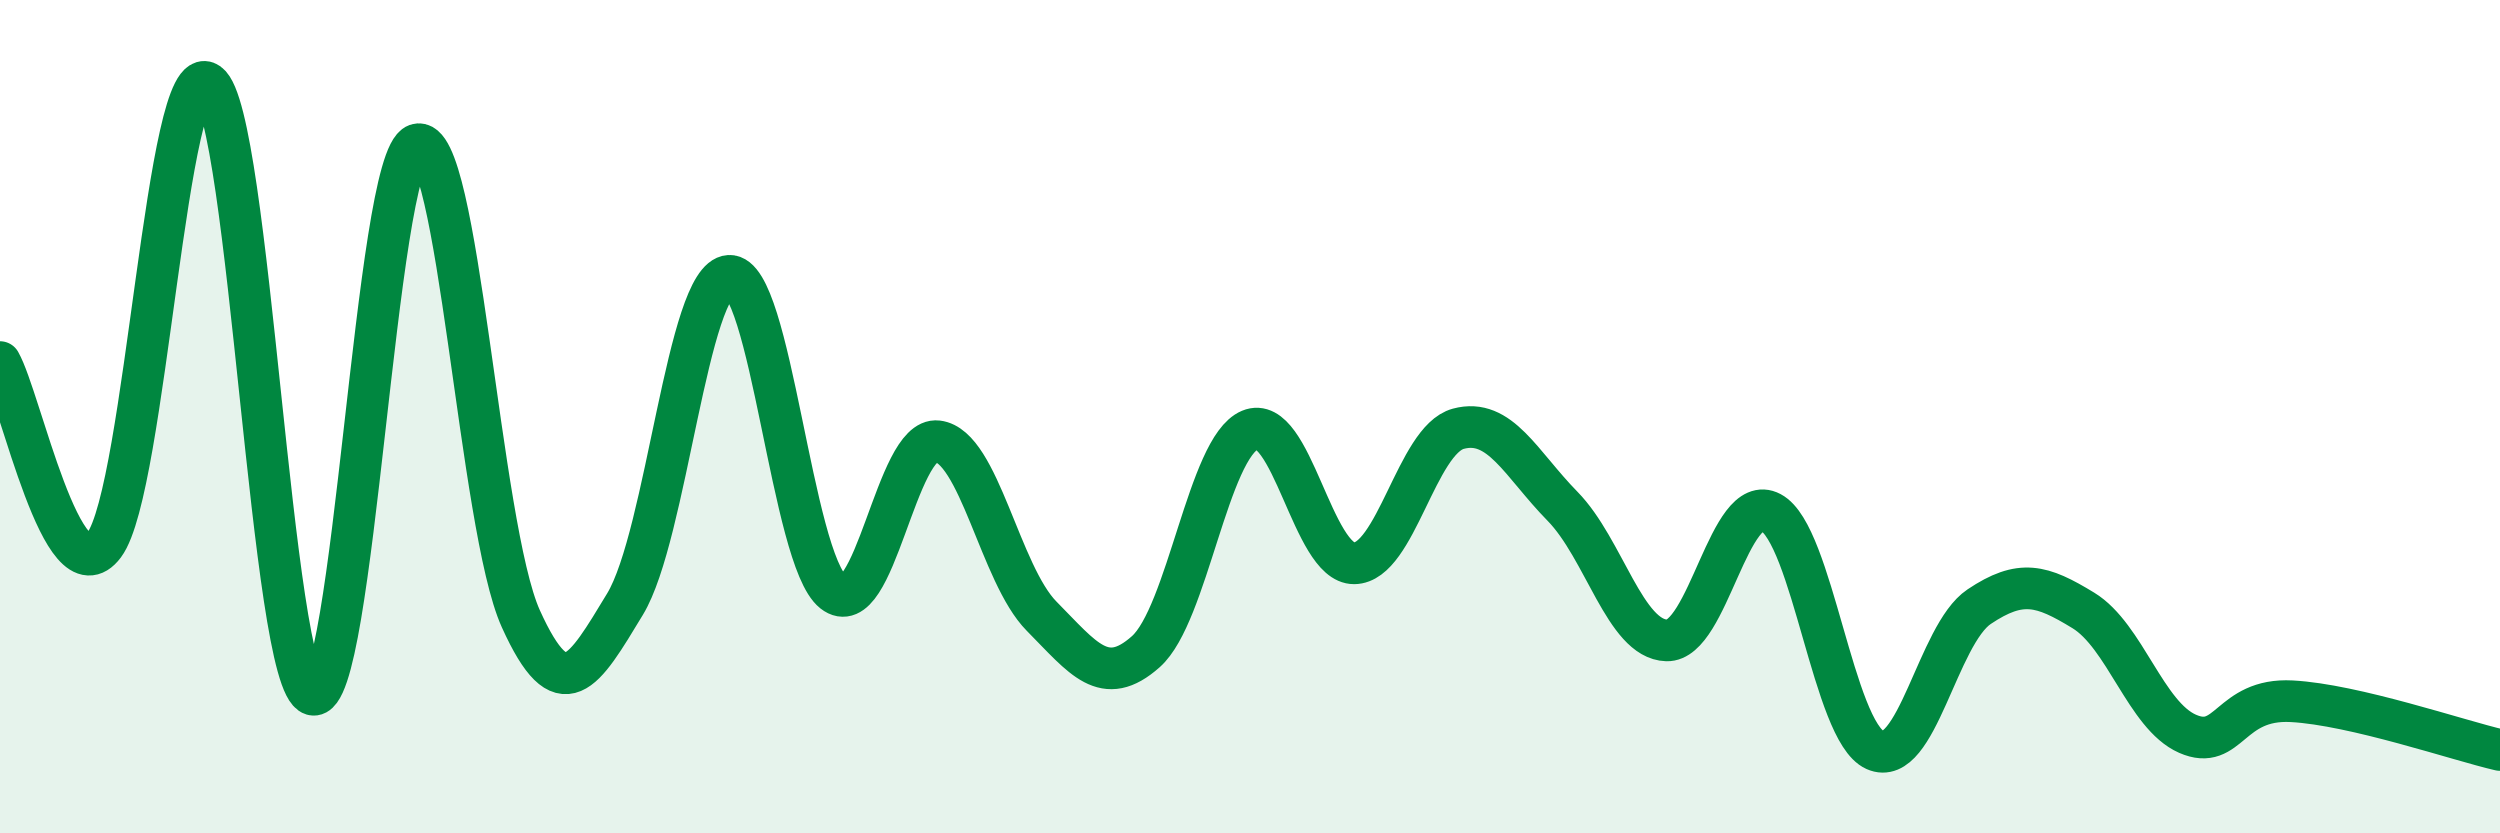
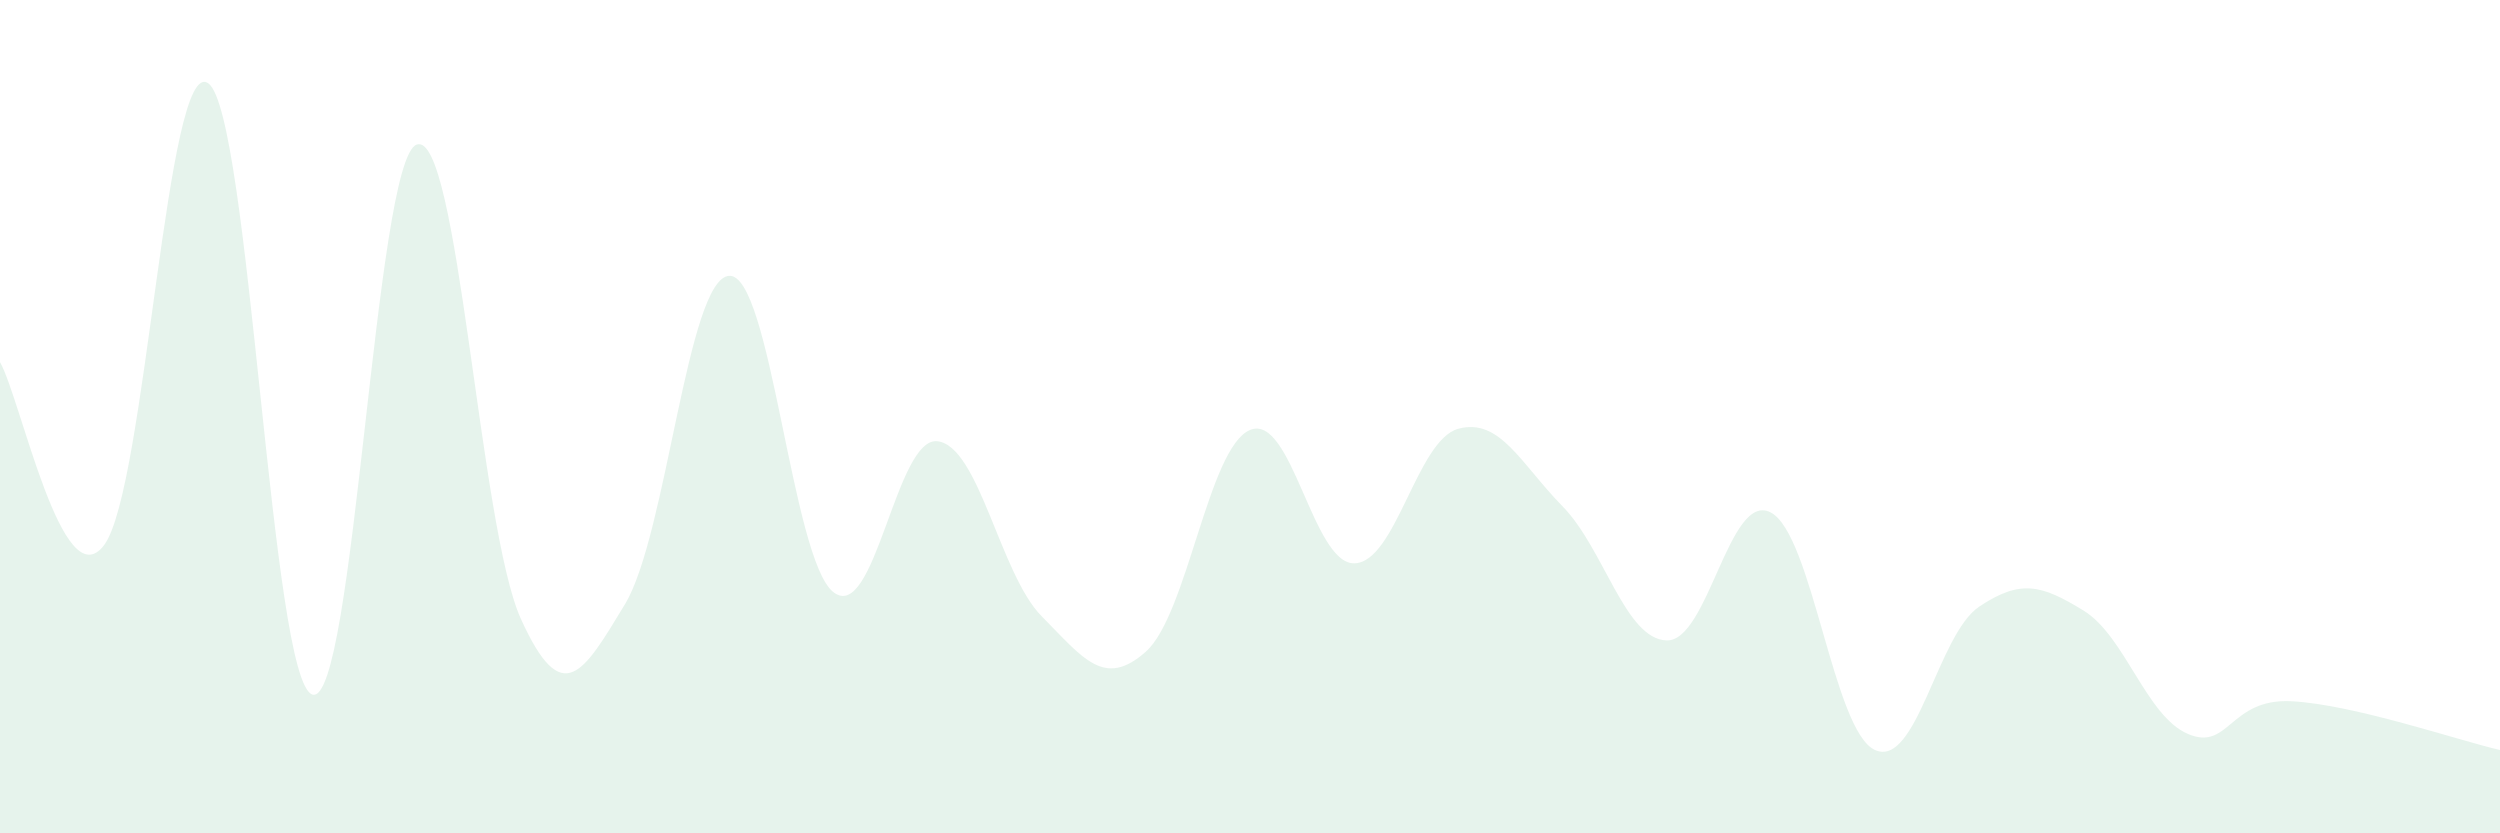
<svg xmlns="http://www.w3.org/2000/svg" width="60" height="20" viewBox="0 0 60 20">
  <path d="M 0,8.69 C 0.5,9.57 1.5,14.42 2.5,13.08 C 3.5,11.74 4,1.28 5,2 C 6,2.72 6.5,16.38 7.5,16.67 C 8.5,16.96 9,3.83 10,3.47 C 11,3.11 11.5,12.64 12.5,14.85 C 13.5,17.06 14,16.15 15,14.5 C 16,12.85 16.5,6.68 17.5,6.62 C 18.5,6.56 19,13.42 20,14.21 C 21,15 21.5,10.47 22.5,10.59 C 23.5,10.71 24,13.78 25,14.79 C 26,15.8 26.5,16.53 27.5,15.64 C 28.5,14.75 29,10.74 30,10.32 C 31,9.9 31.5,13.53 32.5,13.52 C 33.5,13.51 34,10.56 35,10.29 C 36,10.02 36.5,11.13 37.5,12.15 C 38.5,13.17 39,15.34 40,15.37 C 41,15.4 41.5,11.77 42.5,12.3 C 43.5,12.83 44,17.55 45,18 C 46,18.45 46.5,15.23 47.5,14.56 C 48.5,13.89 49,14.04 50,14.65 C 51,15.26 51.5,17.17 52.5,17.61 C 53.5,18.05 53.5,16.75 55,16.83 C 56.5,16.91 59,17.77 60,18L60 20L0 20Z" fill="#008740" opacity="0.1" stroke-linecap="round" stroke-linejoin="round" />
-   <path d="M 0,8.69 C 0.5,9.57 1.5,14.42 2.5,13.08 C 3.5,11.74 4,1.28 5,2 C 6,2.72 6.5,16.38 7.5,16.67 C 8.5,16.96 9,3.83 10,3.47 C 11,3.11 11.5,12.64 12.5,14.85 C 13.5,17.06 14,16.15 15,14.5 C 16,12.85 16.5,6.68 17.5,6.62 C 18.5,6.56 19,13.42 20,14.21 C 21,15 21.5,10.47 22.5,10.59 C 23.5,10.71 24,13.78 25,14.79 C 26,15.8 26.5,16.53 27.5,15.64 C 28.5,14.75 29,10.74 30,10.32 C 31,9.9 31.5,13.53 32.5,13.52 C 33.5,13.51 34,10.56 35,10.29 C 36,10.02 36.5,11.13 37.5,12.15 C 38.5,13.17 39,15.34 40,15.37 C 41,15.4 41.5,11.77 42.5,12.3 C 43.5,12.83 44,17.55 45,18 C 46,18.45 46.5,15.23 47.5,14.56 C 48.5,13.89 49,14.04 50,14.65 C 51,15.26 51.5,17.17 52.5,17.61 C 53.5,18.05 53.5,16.75 55,16.83 C 56.5,16.91 59,17.77 60,18" stroke="#008740" stroke-width="1" fill="none" stroke-linecap="round" stroke-linejoin="round" />
</svg>